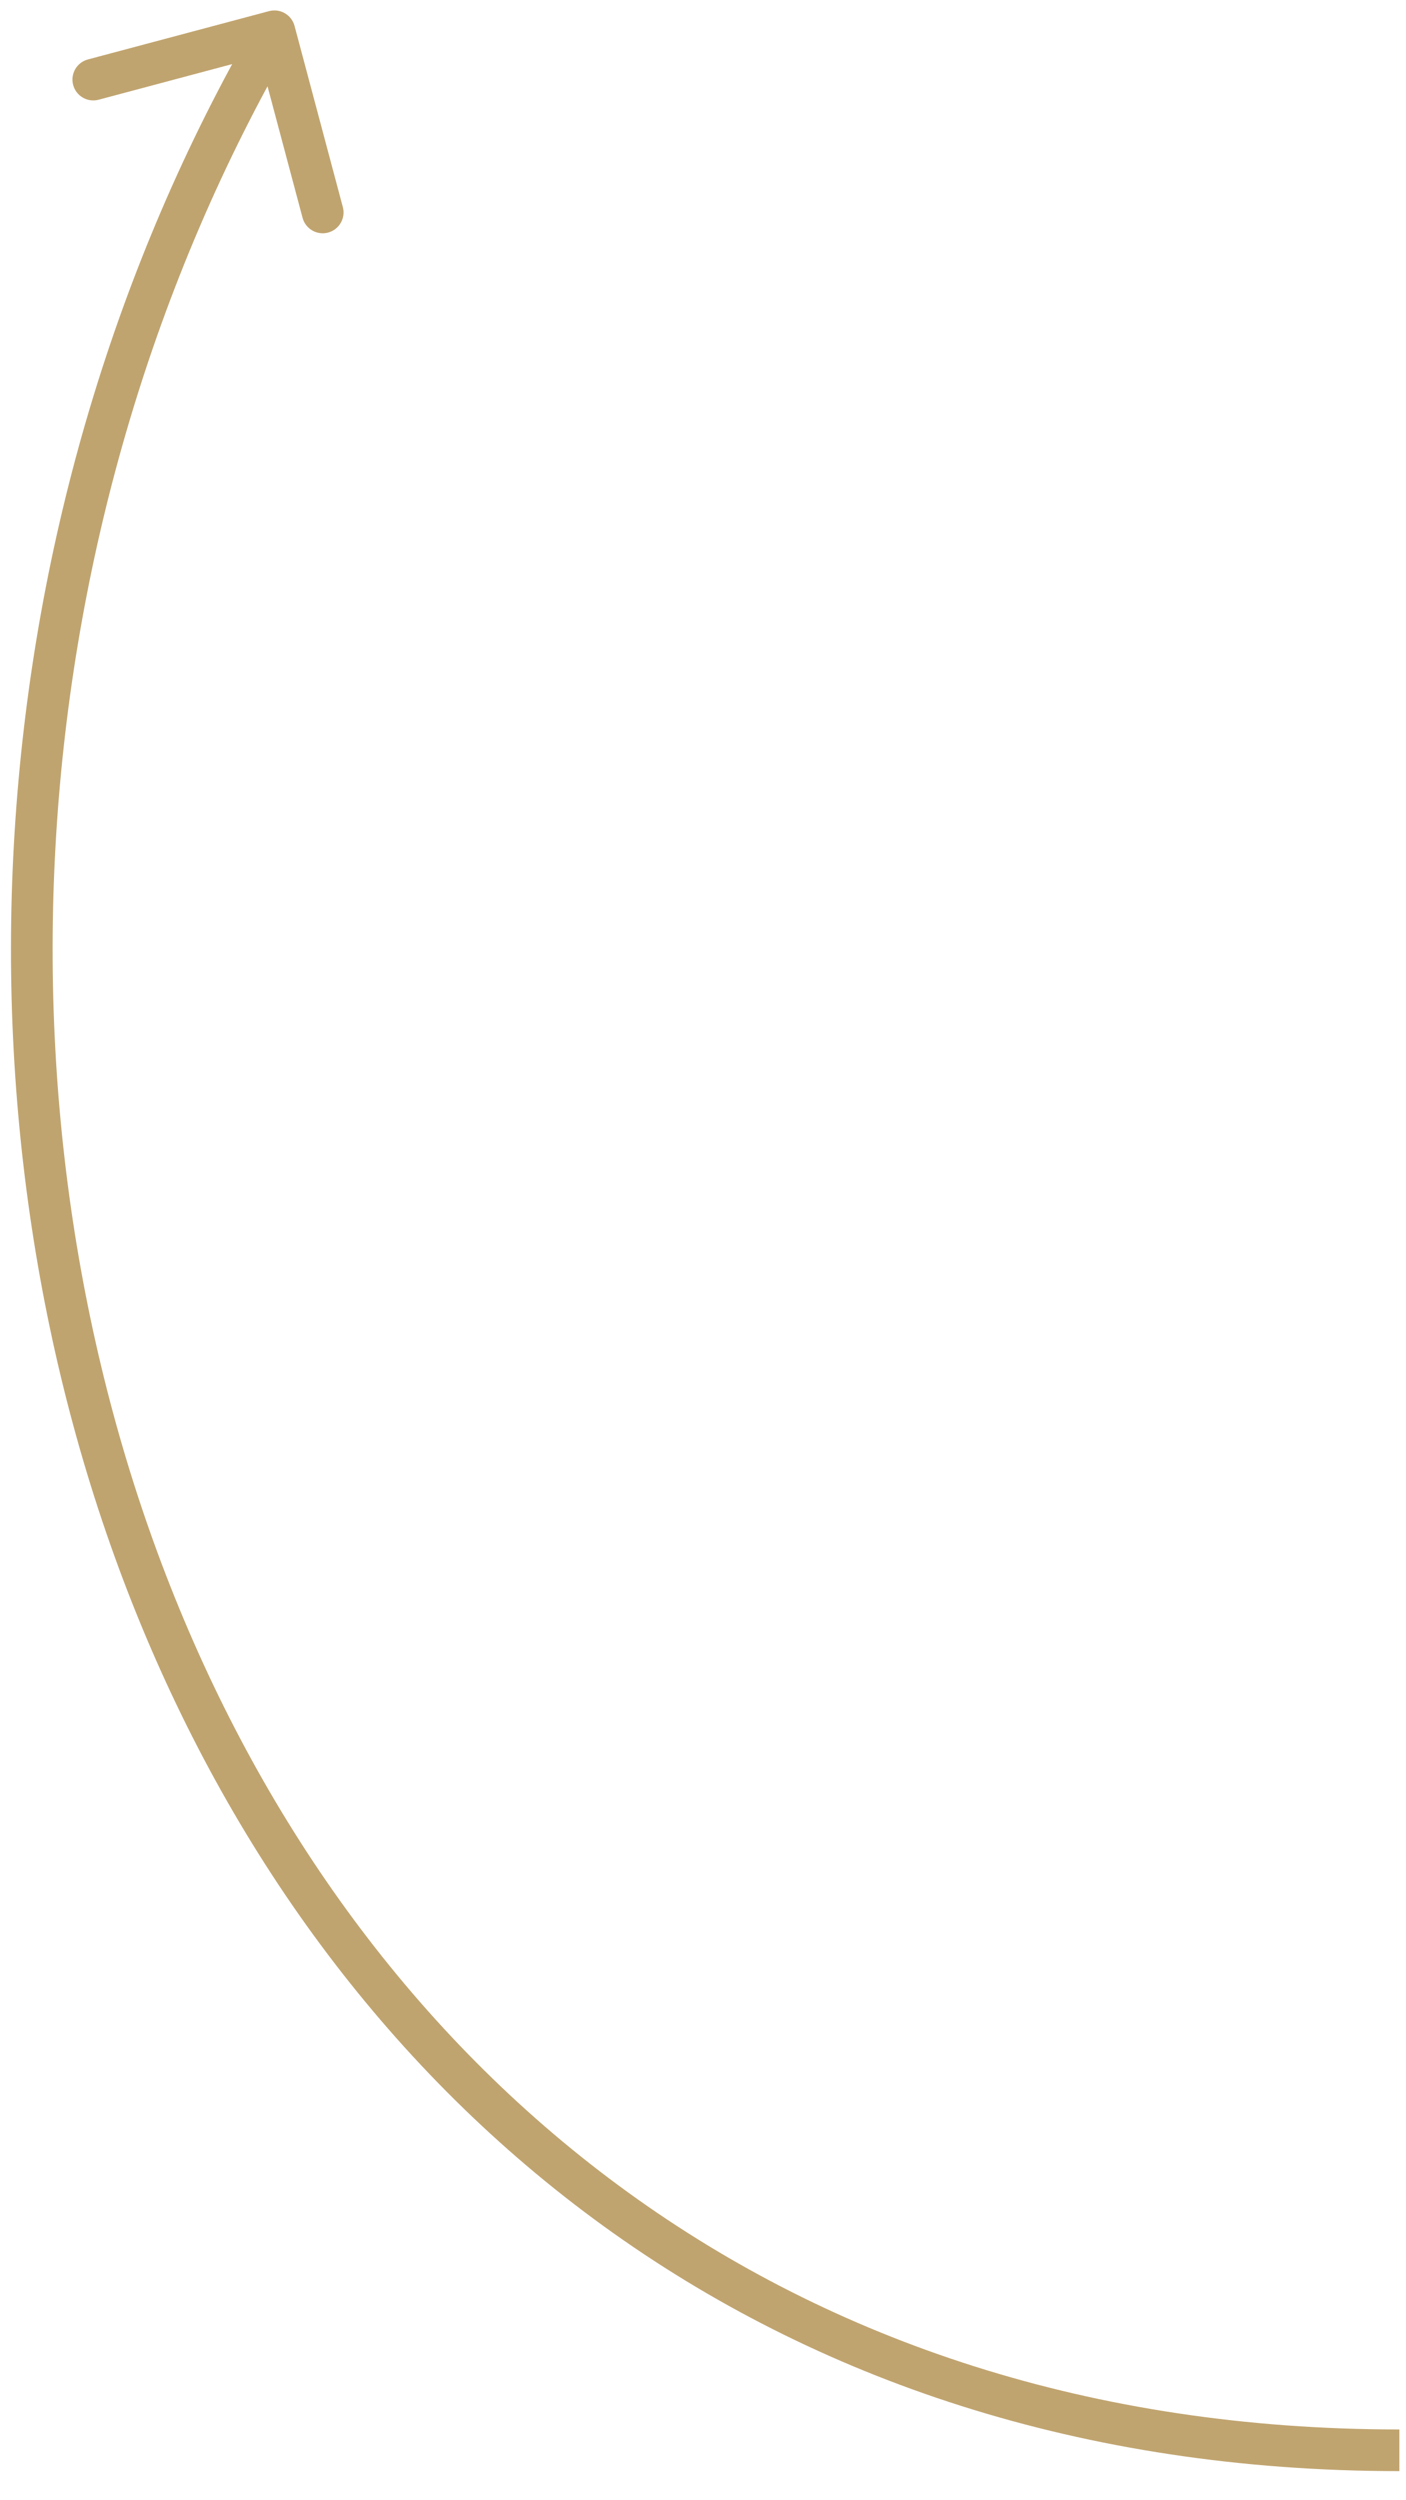
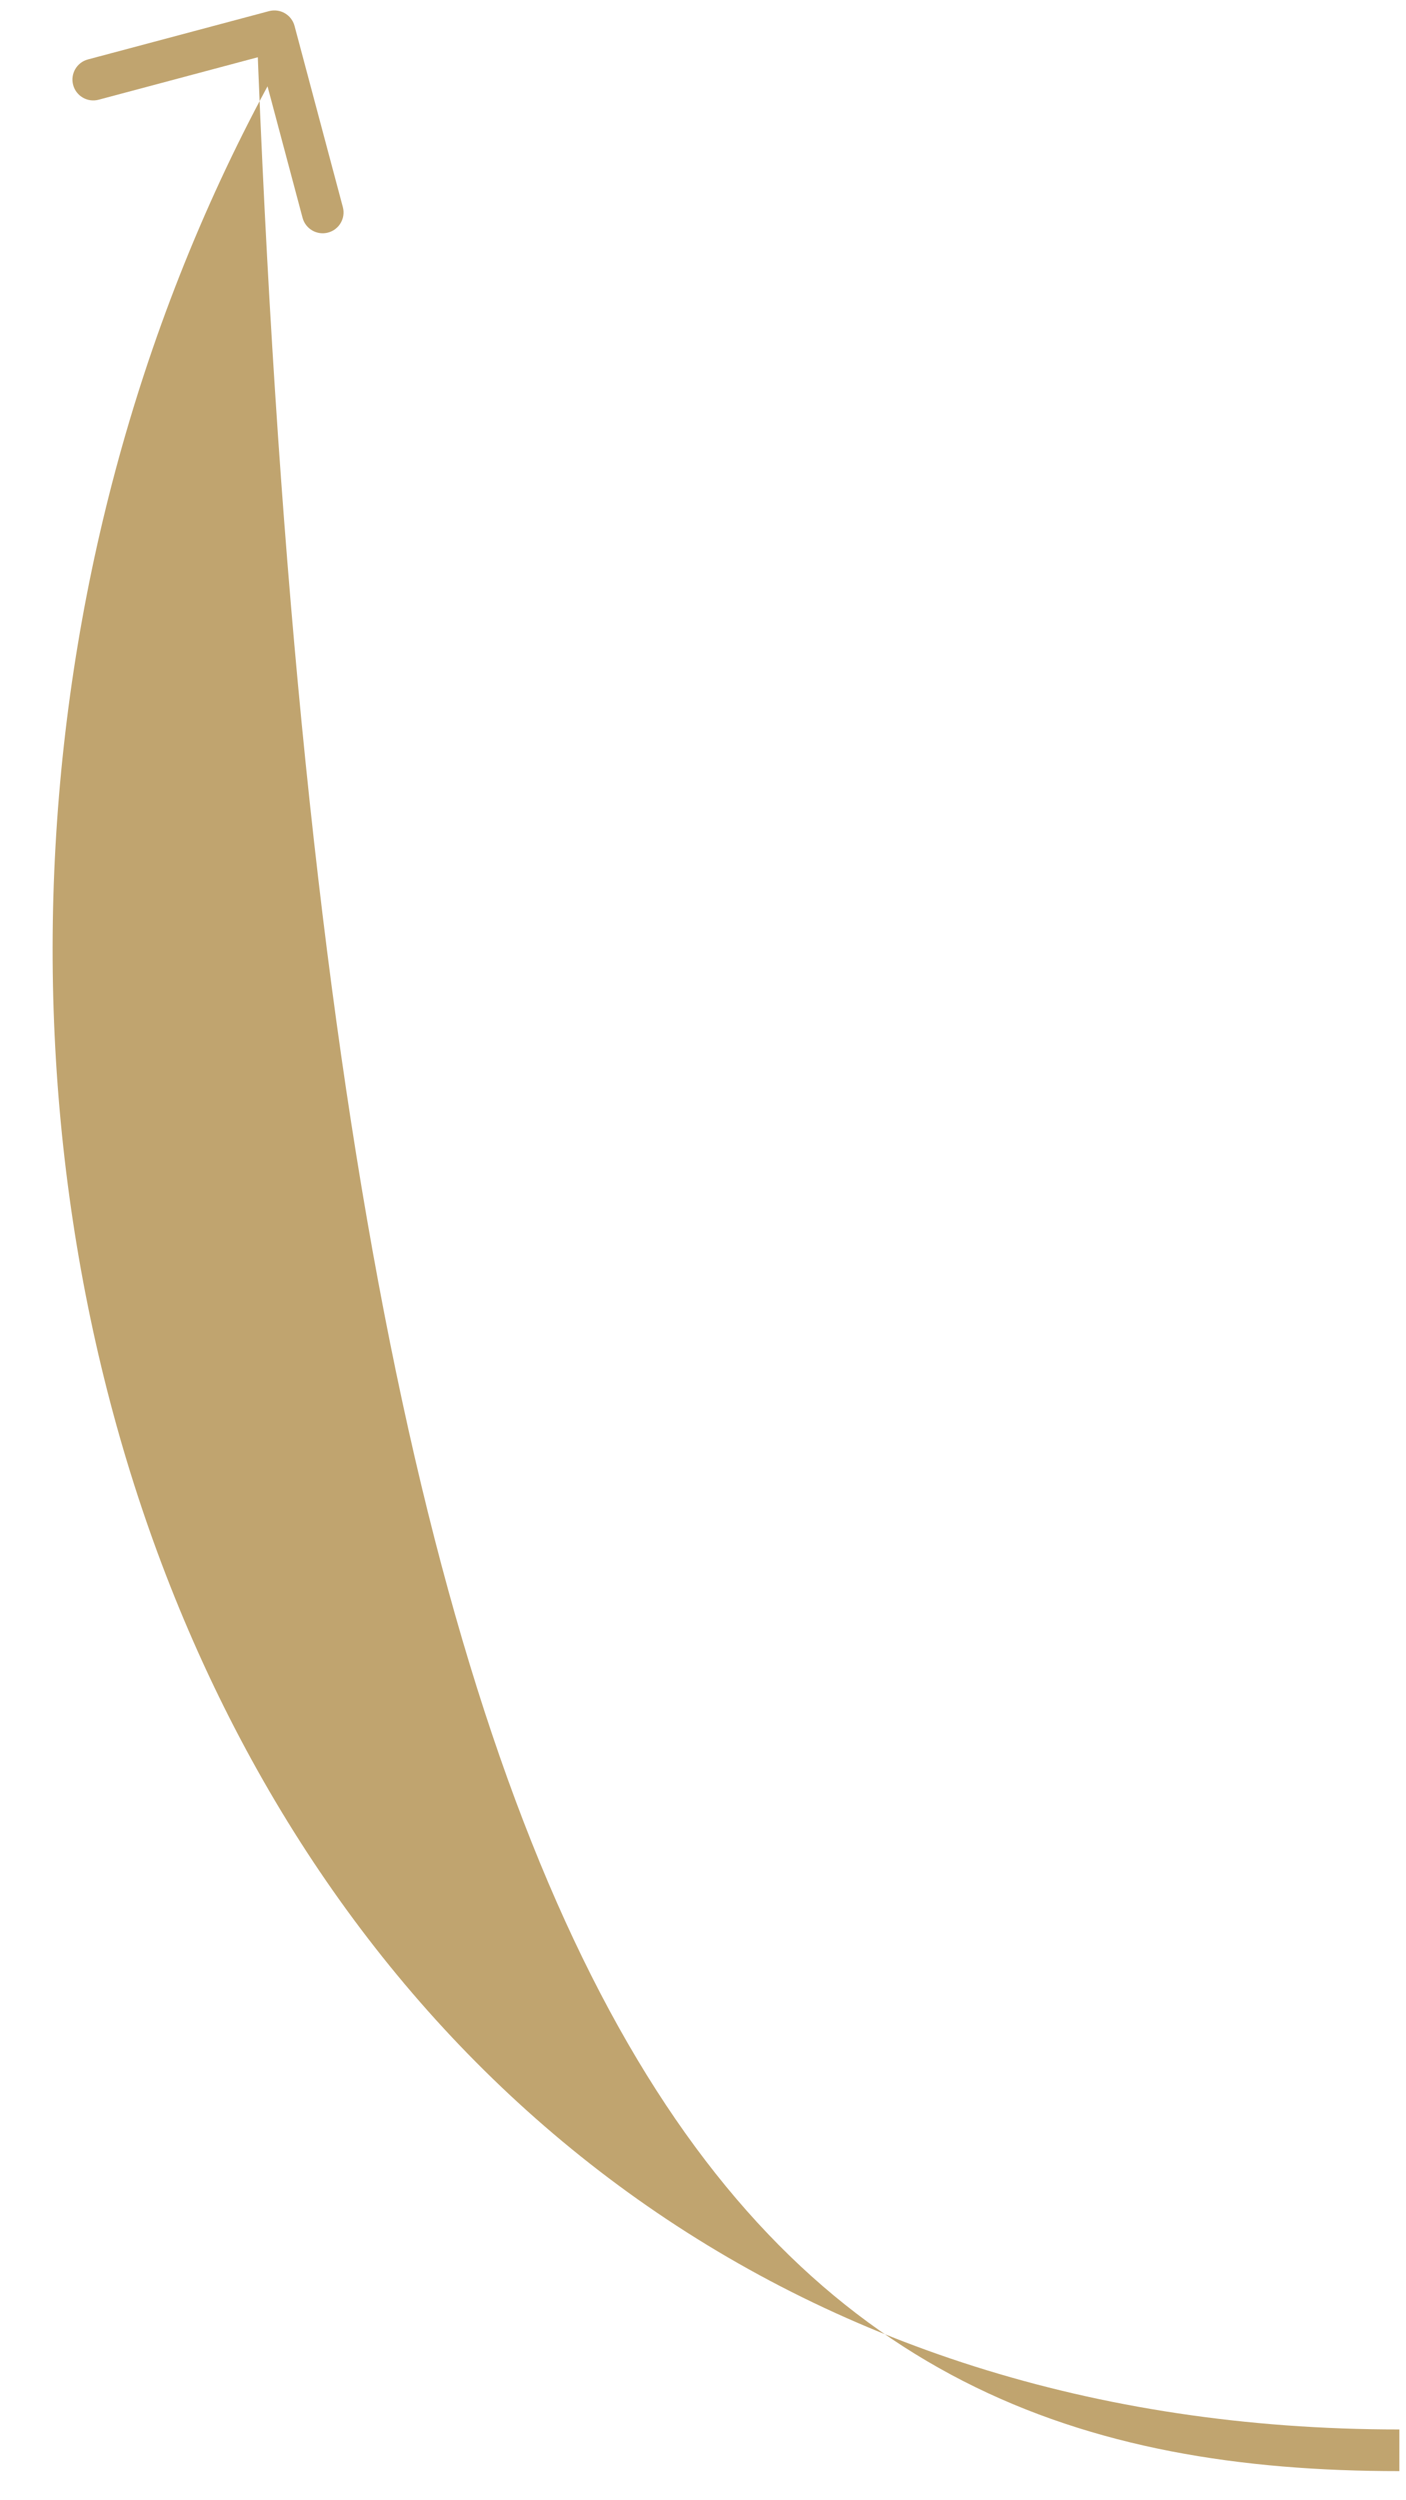
<svg xmlns="http://www.w3.org/2000/svg" width="45" height="80" viewBox="0 0 45 80" fill="none">
-   <path d="M9.427 0.829C9.332 0.473 8.967 0.262 8.611 0.356L2.813 1.902C2.458 1.997 2.246 2.363 2.341 2.718C2.436 3.074 2.801 3.286 3.157 3.191L8.31 1.816L9.684 6.97C9.779 7.325 10.145 7.537 10.5 7.442C10.856 7.347 11.068 6.982 10.973 6.626L9.427 0.829ZM44.788 78.401L44.788 77.735C25.042 77.735 11.756 66.37 5.602 51.132C-0.564 35.865 0.446 16.73 9.36 1.335L8.783 1.001L8.206 0.667C-0.915 16.42 -1.953 35.986 4.366 51.632C10.696 67.306 24.43 79.068 44.788 79.068L44.788 78.401Z" fill="#C0A46F" />
+   <path d="M9.427 0.829C9.332 0.473 8.967 0.262 8.611 0.356L2.813 1.902C2.458 1.997 2.246 2.363 2.341 2.718C2.436 3.074 2.801 3.286 3.157 3.191L8.31 1.816L9.684 6.97C9.779 7.325 10.145 7.537 10.5 7.442C10.856 7.347 11.068 6.982 10.973 6.626L9.427 0.829ZM44.788 78.401L44.788 77.735C25.042 77.735 11.756 66.37 5.602 51.132C-0.564 35.865 0.446 16.73 9.36 1.335L8.783 1.001L8.206 0.667C10.696 67.306 24.43 79.068 44.788 79.068L44.788 78.401Z" fill="#C0A46F" />
</svg>